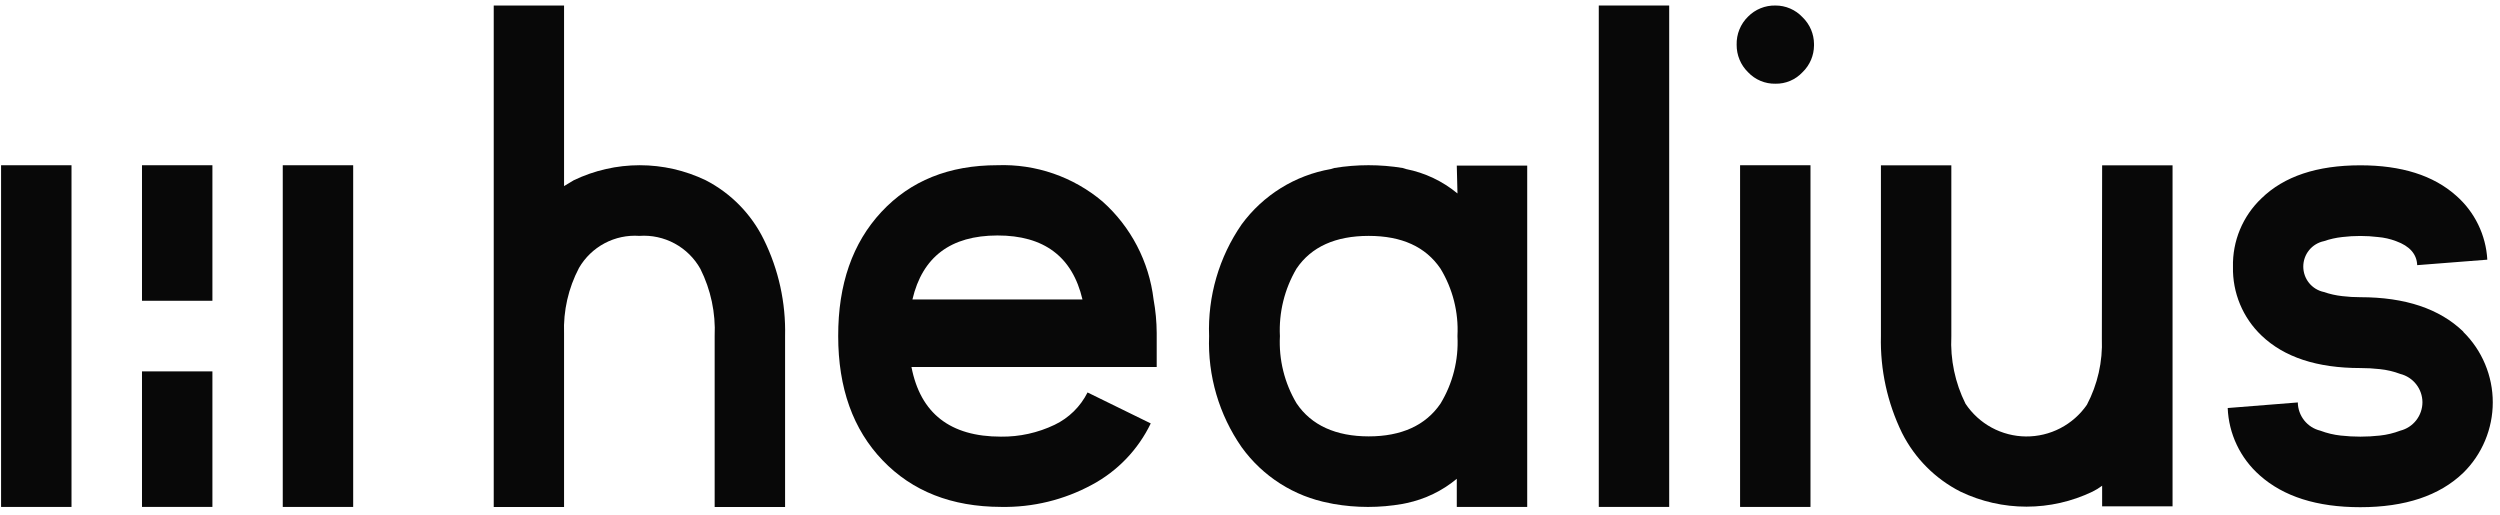
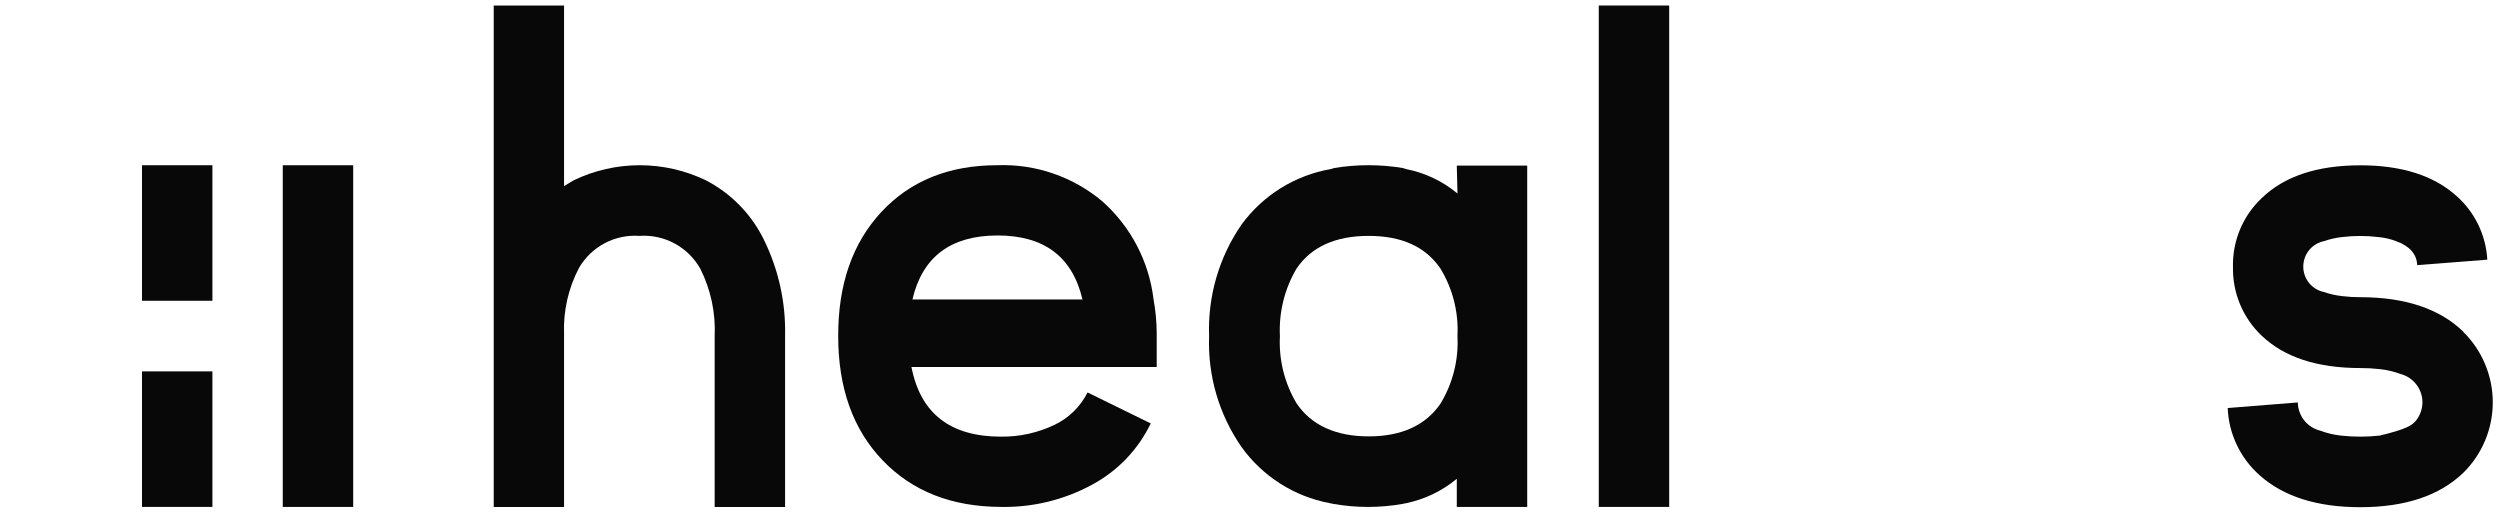
<svg xmlns="http://www.w3.org/2000/svg" width="301" height="62" viewBox="0 0 301 62" fill="none">
-   <path d="M284.182 19.903C289.139 19.903 292.981 21.119 295.71 23.549C296.819 24.517 297.723 25.699 298.368 27.024C299.015 28.35 299.391 29.791 299.472 31.265L291.03 31.925C290.98 30.592 290.122 29.625 288.491 29.035C287.789 28.768 287.057 28.601 286.312 28.539C285.606 28.453 284.895 28.409 284.182 28.41C283.458 28.409 282.73 28.452 282.009 28.539C281.255 28.621 280.515 28.787 279.797 29.035C279.096 29.181 278.464 29.565 278.013 30.122C277.561 30.68 277.315 31.377 277.315 32.096C277.315 32.816 277.561 33.513 278.013 34.071C278.464 34.628 279.096 35.012 279.797 35.158C280.515 35.406 281.255 35.572 282.009 35.654C282.73 35.741 283.458 35.784 284.182 35.783C289.586 35.783 293.721 37.168 296.59 39.936L296.579 39.96C297.704 41.066 298.597 42.386 299.205 43.842C299.816 45.299 300.13 46.863 300.13 48.443C300.13 50.022 299.816 51.586 299.205 53.043C298.597 54.499 297.704 55.819 296.579 56.925C293.709 59.686 289.569 61.066 284.172 61.066C278.967 61.066 274.93 59.784 272.06 57.22C270.907 56.202 269.971 54.96 269.311 53.569C268.648 52.178 268.276 50.667 268.216 49.126L276.658 48.454C276.666 49.242 276.941 50.003 277.43 50.619C277.918 51.234 278.6 51.668 279.362 51.852C280.158 52.154 280.988 52.352 281.832 52.442C283.395 52.616 284.973 52.616 286.537 52.442C287.378 52.352 288.203 52.154 288.994 51.852C289.754 51.66 290.434 51.218 290.917 50.596C291.4 49.974 291.663 49.208 291.663 48.419C291.657 47.636 291.39 46.878 290.906 46.263C290.423 45.648 289.751 45.211 288.994 45.021C288.203 44.723 287.376 44.529 286.537 44.443C285.755 44.355 284.971 44.312 284.182 44.313C278.977 44.313 275.011 43.008 272.283 40.396C271.17 39.335 270.29 38.052 269.698 36.63C269.106 35.208 268.818 33.678 268.85 32.138C268.813 30.597 269.099 29.065 269.692 27.642C270.282 26.219 271.167 24.938 272.283 23.879C275.004 21.229 278.97 19.903 284.182 19.903Z" fill="#080808" />
+   <path d="M284.182 19.903C289.139 19.903 292.981 21.119 295.71 23.549C296.819 24.517 297.723 25.699 298.368 27.024C299.015 28.35 299.391 29.791 299.472 31.265L291.03 31.925C290.98 30.592 290.122 29.625 288.491 29.035C287.789 28.768 287.057 28.601 286.312 28.539C285.606 28.453 284.895 28.409 284.182 28.41C283.458 28.409 282.73 28.452 282.009 28.539C281.255 28.621 280.515 28.787 279.797 29.035C279.096 29.181 278.464 29.565 278.013 30.122C277.561 30.68 277.315 31.377 277.315 32.096C277.315 32.816 277.561 33.513 278.013 34.071C278.464 34.628 279.096 35.012 279.797 35.158C280.515 35.406 281.255 35.572 282.009 35.654C282.73 35.741 283.458 35.784 284.182 35.783C289.586 35.783 293.721 37.168 296.59 39.936L296.579 39.96C297.704 41.066 298.597 42.386 299.205 43.842C299.816 45.299 300.13 46.863 300.13 48.443C300.13 50.022 299.816 51.586 299.205 53.043C298.597 54.499 297.704 55.819 296.579 56.925C293.709 59.686 289.569 61.066 284.172 61.066C278.967 61.066 274.93 59.784 272.06 57.22C270.907 56.202 269.971 54.96 269.311 53.569C268.648 52.178 268.276 50.667 268.216 49.126L276.658 48.454C276.666 49.242 276.941 50.003 277.43 50.619C277.918 51.234 278.6 51.668 279.362 51.852C280.158 52.154 280.988 52.352 281.832 52.442C283.395 52.616 284.973 52.616 286.537 52.442C289.754 51.66 290.434 51.218 290.917 50.596C291.4 49.974 291.663 49.208 291.663 48.419C291.657 47.636 291.39 46.878 290.906 46.263C290.423 45.648 289.751 45.211 288.994 45.021C288.203 44.723 287.376 44.529 286.537 44.443C285.755 44.355 284.971 44.312 284.182 44.313C278.977 44.313 275.011 43.008 272.283 40.396C271.17 39.335 270.29 38.052 269.698 36.63C269.106 35.208 268.818 33.678 268.85 32.138C268.813 30.597 269.099 29.065 269.692 27.642C270.282 26.219 271.167 24.938 272.283 23.879C275.004 21.229 278.97 19.903 284.182 19.903Z" fill="#080808" />
  <path d="M67.912 0.664V22.407C68.312 22.163 68.704 21.927 69.088 21.699C71.566 20.51 74.279 19.893 77.025 19.893C79.773 19.893 82.485 20.51 84.963 21.699C88.007 23.267 90.465 25.778 91.972 28.86C93.746 32.466 94.621 36.45 94.524 40.47V61.045H86.045V40.47C86.174 37.669 85.582 34.882 84.328 32.376C83.605 31.083 82.53 30.022 81.229 29.318C79.927 28.614 78.453 28.296 76.978 28.4C75.529 28.299 74.08 28.606 72.796 29.288C71.511 29.97 70.443 30.999 69.711 32.258C68.431 34.693 67.81 37.423 67.912 40.175V61.045H59.445V0.664H67.912Z" fill="#080808" />
  <path fill-rule="evenodd" clip-rule="evenodd" d="M120.076 19.892C124.691 19.721 129.204 21.277 132.74 24.258C136.159 27.303 138.347 31.5 138.89 36.055C139.133 37.387 139.259 38.737 139.267 40.09V44.184H109.739C110.821 49.776 114.411 52.572 120.511 52.572C122.747 52.6 124.96 52.111 126.978 51.145C128.693 50.323 130.087 48.954 130.941 47.251L138.55 50.98C137.034 54.124 134.564 56.706 131.494 58.353C128.125 60.184 124.341 61.107 120.511 61.031C114.584 61.015 109.837 59.148 106.27 55.427C102.703 51.707 100.919 46.721 100.919 40.468C100.904 34.238 102.64 29.252 106.129 25.508C109.617 21.764 114.266 19.892 120.076 19.892ZM120.087 28.351C114.466 28.359 111.056 30.927 109.856 36.055H130.33C129.122 30.911 125.708 28.343 120.087 28.351Z" fill="#080808" />
-   <path d="M8.609 61.035H0.13V19.896H8.609V61.035Z" fill="#080808" />
  <path d="M42.523 61.035H34.044V19.896H42.523V61.035Z" fill="#080808" />
-   <path d="M217.983 19.895V61.035H209.506V19.895H217.983Z" fill="#080808" />
  <path fill-rule="evenodd" clip-rule="evenodd" d="M160.651 20.226C163.377 19.78 166.157 19.78 168.882 20.226L169.294 20.355C171.567 20.803 173.694 21.813 175.48 23.293L175.397 19.942H183.876V61.034H175.397V57.648C173.646 59.103 171.567 60.107 169.342 60.574L168.882 60.669C166.12 61.156 163.295 61.156 160.534 60.669L160.075 60.574C155.816 59.774 152.027 57.362 149.491 53.838C146.772 49.928 145.397 45.235 145.576 40.471C145.396 35.68 146.77 30.961 149.491 27.021C152.078 23.492 155.925 21.103 160.228 20.355L160.651 20.226ZM164.79 28.401C160.804 28.401 157.876 29.711 156.1 32.342C154.654 34.796 153.959 37.623 154.101 40.471C153.956 43.303 154.651 46.116 156.1 48.552C157.876 51.207 160.851 52.54 164.79 52.54C168.73 52.54 171.646 51.218 173.434 48.599C174.911 46.169 175.624 43.349 175.48 40.506V40.423C175.622 37.585 174.909 34.769 173.434 32.342C171.646 29.711 168.776 28.401 164.79 28.401Z" fill="#080808" />
  <path d="M200.971 0.664V61.033H192.493V0.664H200.971Z" fill="#080808" />
  <path d="M25.574 44.715V61.032H17.096V44.715H25.574Z" fill="#080808" />
-   <path d="M234.941 19.903V40.479C234.805 43.29 235.391 46.089 236.646 48.608C237.449 49.809 238.527 50.797 239.796 51.484C241.064 52.171 242.48 52.537 243.917 52.55C245.36 52.563 246.784 52.222 248.062 51.557C249.342 50.893 250.442 49.925 251.263 48.737C252.551 46.288 253.173 43.541 253.064 40.774L253.097 19.903H261.575V60.96H253.097V58.482C252.728 58.759 252.336 59 251.921 59.202C249.445 60.386 246.734 61.001 243.99 61.001C241.244 61.001 238.535 60.386 236.058 59.202C233.011 57.659 230.542 55.178 229.003 52.123C227.237 48.498 226.365 44.501 226.463 40.467V19.903H234.941Z" fill="#080808" />
  <path d="M25.574 19.895V36.212H17.096V19.895H25.574Z" fill="#080808" />
-   <path d="M213.762 0.665C214.372 0.662 214.976 0.785 215.536 1.027C216.095 1.268 216.602 1.623 217.018 2.068C217.465 2.496 217.817 3.011 218.057 3.581C218.28 4.116 218.399 4.689 218.406 5.268V5.5C218.399 6.079 218.28 6.652 218.057 7.186C217.817 7.757 217.465 8.272 217.018 8.699C216.603 9.145 216.099 9.498 215.536 9.736C214.976 9.974 214.372 10.091 213.762 10.079C213.146 10.092 212.536 9.976 211.969 9.738C211.403 9.501 210.89 9.147 210.469 8.699C210.027 8.269 209.676 7.754 209.442 7.184C209.205 6.614 209.087 6.001 209.092 5.384C209.076 4.755 209.19 4.129 209.427 3.546C209.663 2.963 210.019 2.436 210.469 1.998C210.899 1.563 211.413 1.221 211.979 0.992C212.544 0.763 213.151 0.651 213.762 0.665Z" fill="#080808" />
</svg>